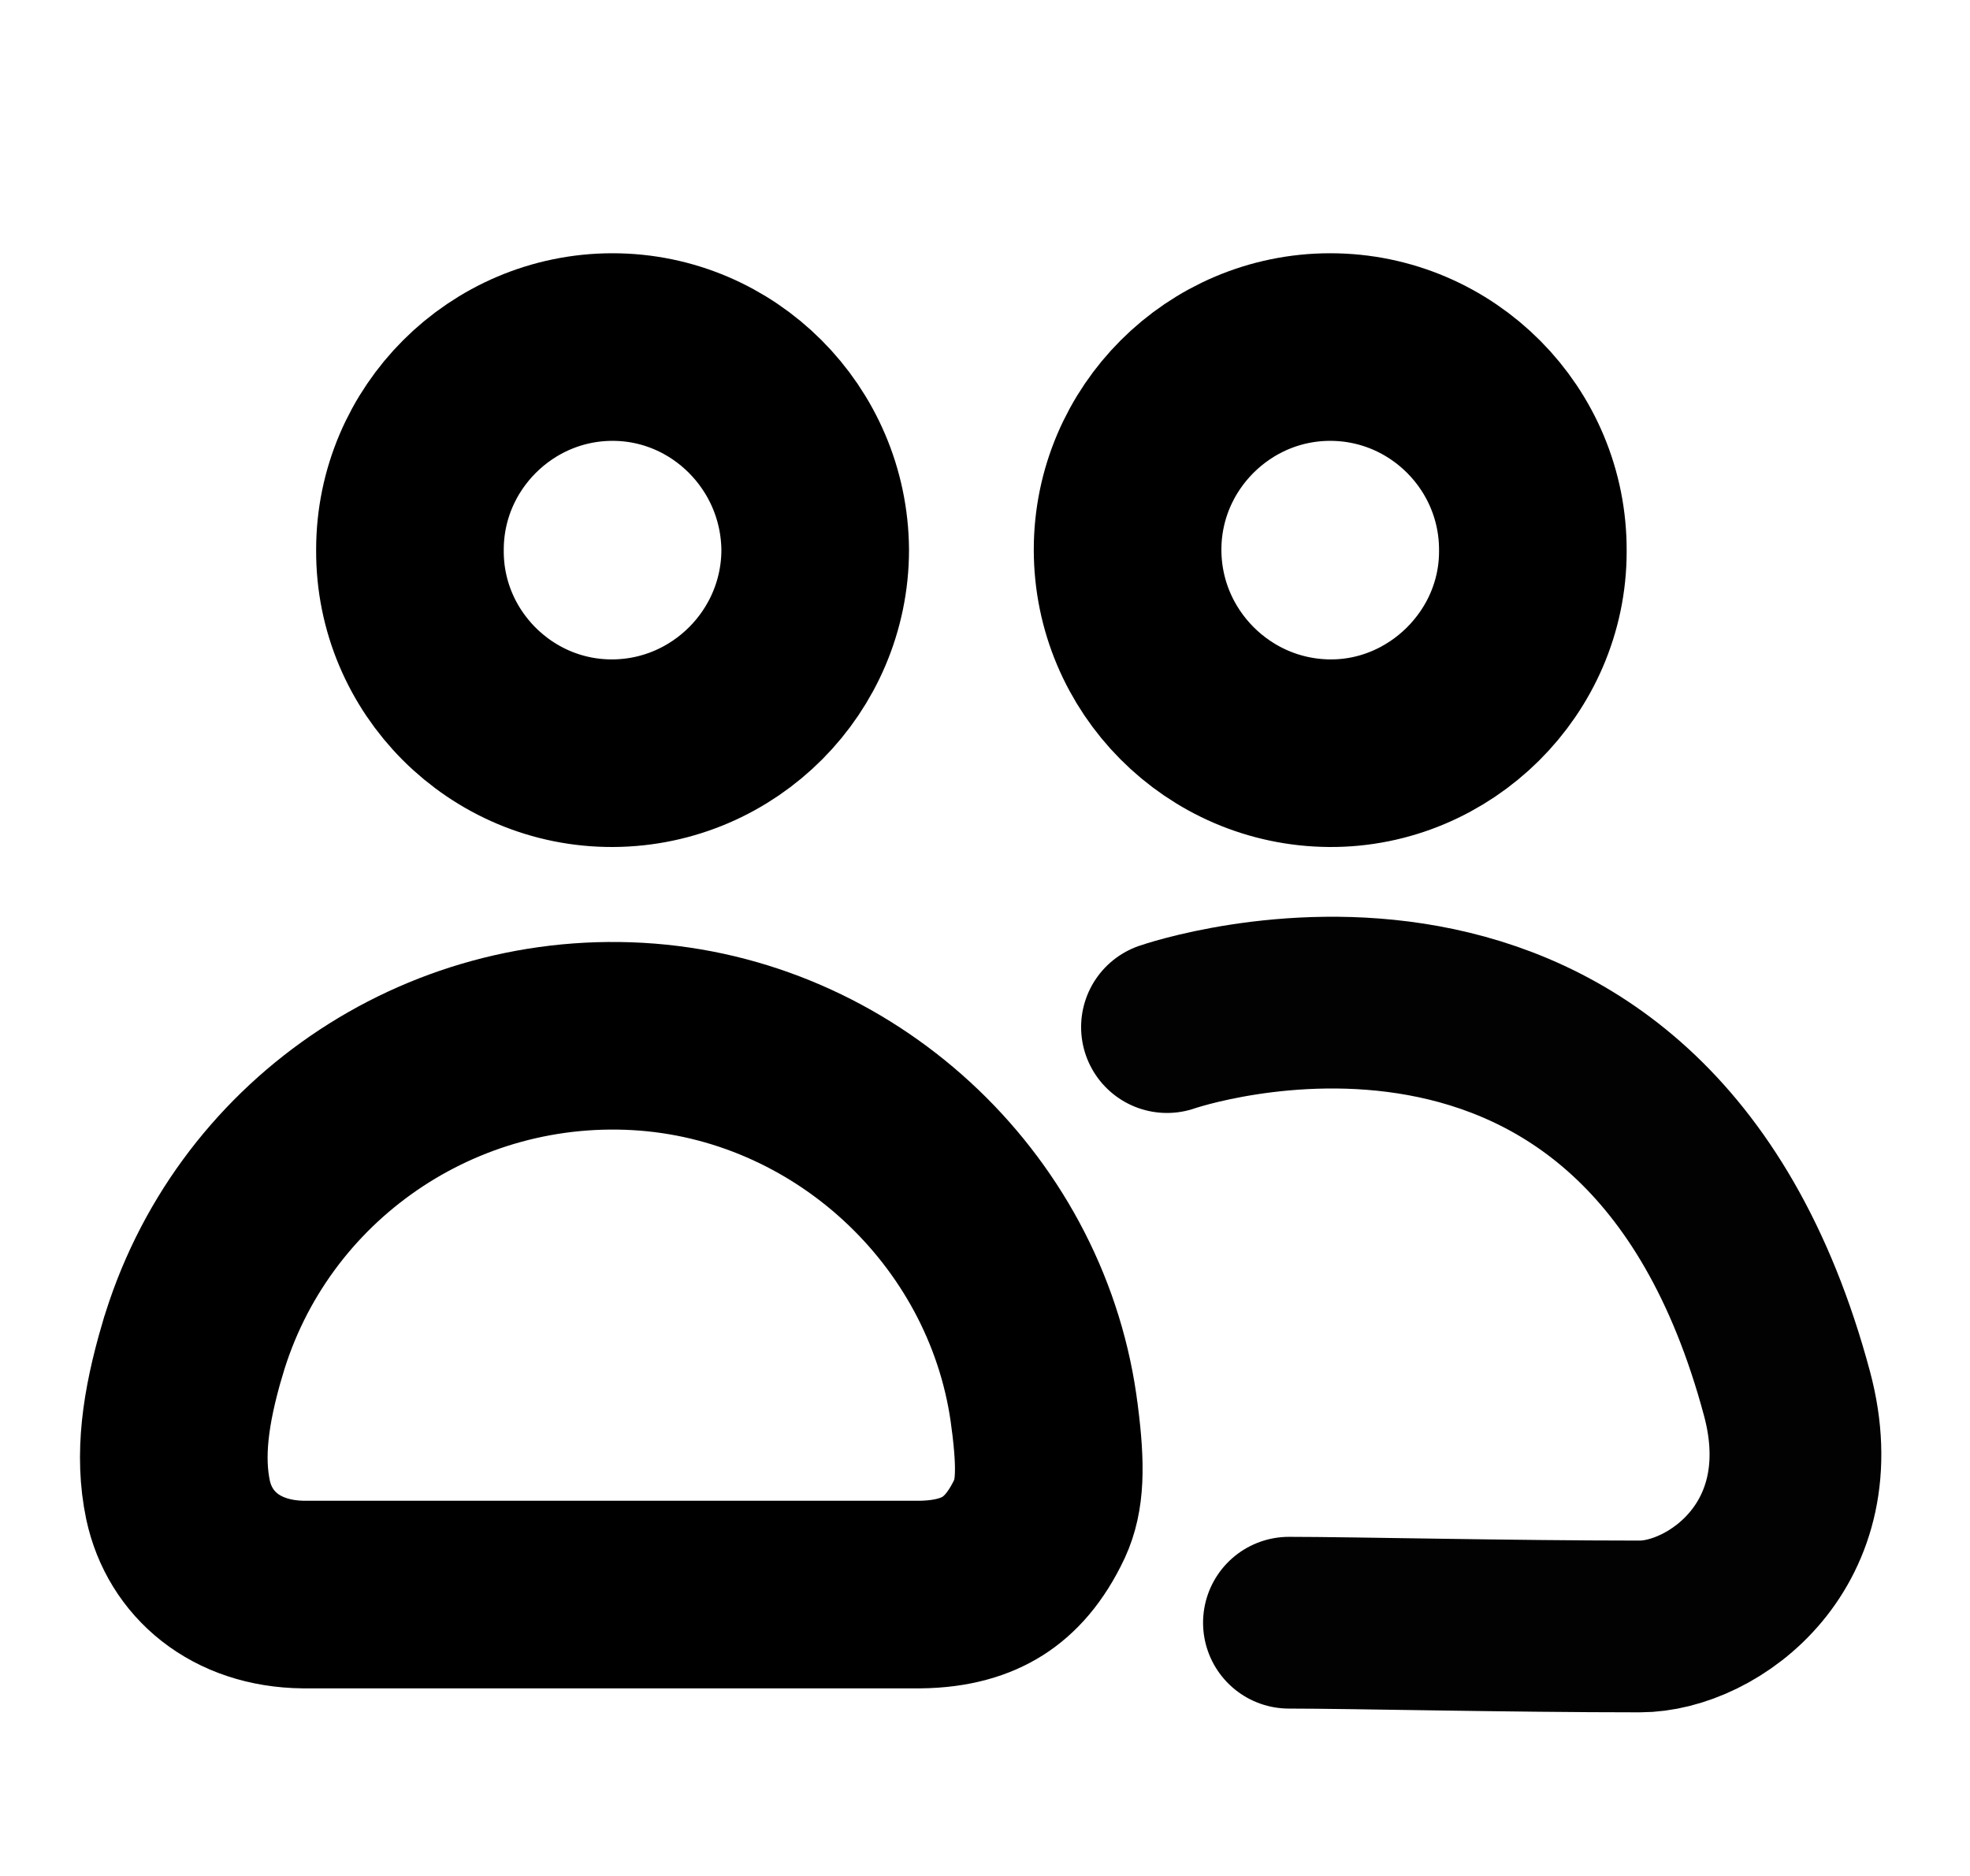
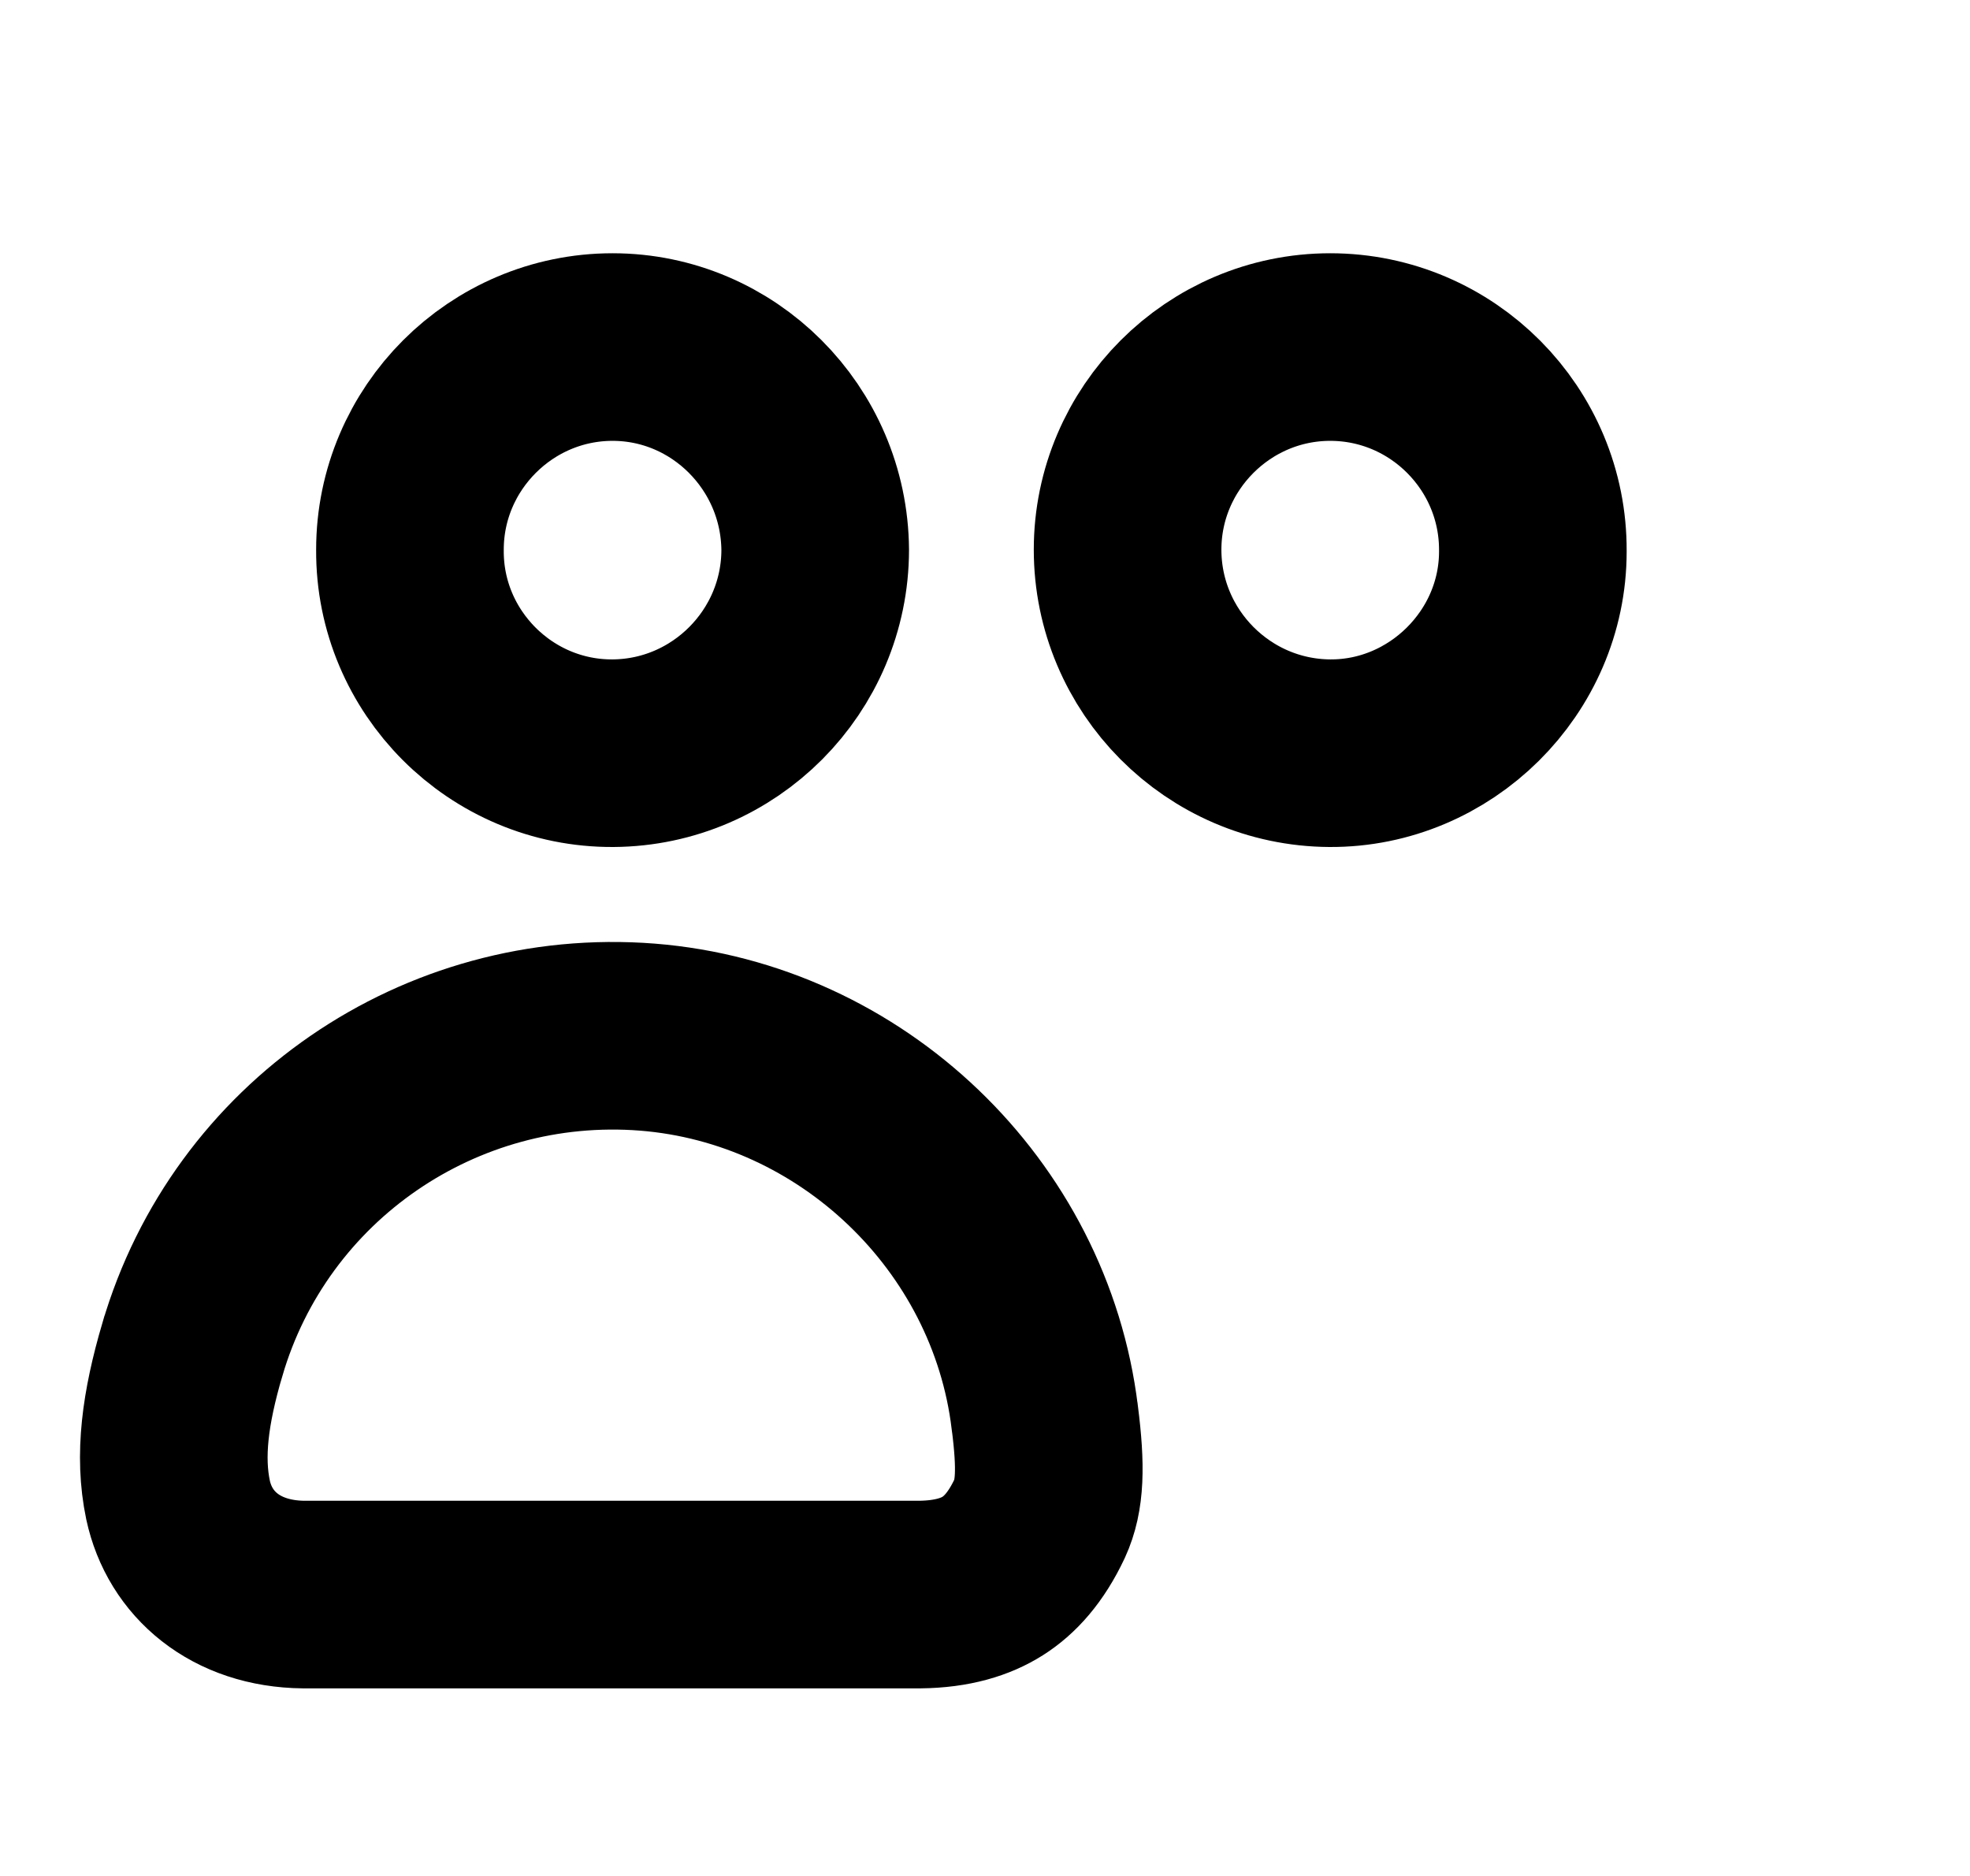
<svg xmlns="http://www.w3.org/2000/svg" width="21" height="20" viewBox="0 0 21 20" fill="none">
  <path d="M2.049 14.392L2.05 14.39C2.666 12.278 4.69 10.884 6.901 11.057C9.078 11.23 10.875 12.954 11.137 15.111L11.137 15.111L11.138 15.116C11.205 15.644 11.195 15.945 11.083 16.189C10.936 16.502 10.762 16.688 10.582 16.802C10.402 16.916 10.155 16.996 9.805 17H9.804H9.797H9.791H9.784H9.778H9.771H9.765H9.758H9.752H9.746H9.739H9.733H9.726H9.72H9.713H9.707H9.7H9.694H9.688H9.681H9.675H9.668H9.662H9.655H9.649H9.642H9.636H9.63H9.623H9.617H9.61H9.604H9.597H9.591H9.584H9.578H9.572H9.565H9.559H9.552H9.546H9.539H9.533H9.526H9.52H9.514H9.507H9.501H9.494H9.488H9.481H9.475H9.468H9.462H9.455H9.449H9.443H9.436H9.43H9.423H9.417H9.41H9.404H9.397H9.391H9.385H9.378H9.372H9.365H9.359H9.352H9.346H9.339H9.333H9.327H9.32H9.314H9.307H9.301H9.294H9.288H9.281H9.275H9.269H9.262H9.256H9.249H9.243H9.236H9.23H9.223H9.217H9.211H9.204H9.198H9.191H9.185H9.178H9.172H9.165H9.159H9.153H9.146H9.14H9.133H9.127H9.12H9.114H9.107H9.101H9.095H9.088H9.082H9.075H9.069H9.062H9.056H9.049H9.043H9.037H9.03H9.024H9.017H9.011H9.004H8.998H8.991H8.985H8.979H8.972H8.966H8.959H8.953H8.946H8.94H8.933H8.927H8.921H8.914H8.908H8.901H8.895H8.888H8.882H8.875H8.869H8.863H8.856H8.85H8.843H8.837H8.83H8.824H8.817H8.811H8.805H8.798H8.792H8.785H8.779H8.772H8.766H8.759H8.753H8.747H8.74H8.734H8.727H8.721H8.714H8.708H8.701H8.695H8.688H8.682H8.676H8.669H8.663H8.656H8.65H8.643H8.637H8.63H8.624H8.618H8.611H8.605H8.598H8.592H8.585H8.579H8.572H8.566H8.56H8.553H8.547H8.54H8.534H8.527H8.521H8.514H8.508H8.502H8.495H8.489H8.482H8.476H8.469H8.463H8.456H8.45H8.444H8.437H8.431H8.424H8.418H8.411H8.405H8.398H8.392H8.386H8.379H8.373H8.366H8.36H8.353H8.347H8.34H8.334H8.328H8.321H8.315H8.308H8.302H8.295H8.289H8.282H8.276H8.27H8.263H8.257H8.25H8.244H8.237H8.231H8.224H8.218H8.212H8.205H8.199H8.192H8.186H8.179H8.173H8.166H8.16H8.154H8.147H8.141H8.134H8.128H8.121H8.115H8.108H8.102H8.096H8.089H8.083H8.076H8.07H8.063H8.057H8.05H8.044H8.038H8.031H8.025H8.018H8.012H8.005H7.999H7.992H7.986H7.98H7.973H7.967H7.96H7.954H7.947H7.941H7.934H7.928H7.922H7.915H7.909H7.902H7.896H7.889H7.883H7.876H7.87H7.864H7.857H7.851H7.844H7.838H7.831H7.825H7.818H7.812H7.805H7.799H7.793H7.786H7.78H7.773H7.767H7.76H7.754H7.747H7.741H7.735H7.728H7.722H7.715H7.709H7.702H7.696H7.689H7.683H7.677H7.67H7.664H7.657H7.651H7.644H7.638H7.631H7.625H7.619H7.612H7.606H7.599H7.593H7.586H7.58H7.573H7.567H7.561H7.554H7.548H7.541H7.535H7.528H7.522H7.515H7.509H7.503H7.496H7.49H7.483H7.477H7.47H7.464H7.457H7.451H7.445H7.438H7.432H7.425H7.419H7.412H7.406H7.399H7.393H7.387H7.38H7.374H7.367H7.361H7.354H7.348H7.341H7.335H7.329H7.322H7.316H7.309H7.303H7.296H7.29H7.283H7.277H7.271H7.264H7.258H7.251H7.245H7.238H7.232H7.225H7.219H7.213H7.206H7.2H7.193H7.187H7.18H7.174H7.167H7.161H7.155H7.148H7.142H7.135H7.129H7.122H7.116H7.109H7.103H7.097H7.09H7.084H7.077H7.071H7.064H7.058H7.051H7.045H7.038H7.032H7.026H7.019H7.013H7.006H7H6.993H6.987H6.98H6.974H6.968H6.961H6.955H6.948H6.942H6.935H6.929H6.922H6.916H6.91H6.903H6.897H6.89H6.884H6.877H6.871H6.864H6.858H6.852H6.845H6.839H6.832H6.826H6.819H6.813H6.806H6.8H6.794H6.787H6.781H6.774H6.768H6.761H6.755H6.748H6.742H6.736H6.729H6.723H6.716H6.71H6.703H6.697H6.69H6.684H6.678H6.671H6.665H6.658H6.652H6.645H6.639H6.632H6.626H6.62H6.613H6.607H6.6H6.594H6.587H6.581H6.574H6.568H6.562H6.555H6.549H6.542H6.536H6.529H6.523H6.516H6.51H6.504H6.497H6.491H6.484H6.478H6.472H6.465H6.459H6.452H6.446H6.44H6.433H6.427H6.421H6.414H6.408H6.401H6.395H6.389H6.382H6.376H6.369H6.363H6.357H6.35H6.344H6.337H6.331H6.325H6.318H6.312H6.306H6.299H6.293H6.286H6.28H6.274H6.267H6.261H6.254H6.248H6.242H6.235H6.229H6.222H6.216H6.21H6.203H6.197H6.19H6.184H6.178H6.171H6.165H6.158H6.152H6.146H6.139H6.133H6.126H6.12H6.114H6.107H6.101H6.094H6.088H6.082H6.075H6.069H6.062H6.056H6.05H6.043H6.037H6.03H6.024H6.018H6.011H6.005H5.998H5.992H5.986H5.979H5.973H5.966H5.96H5.954H5.947H5.941H5.934H5.928H5.922H5.915H5.909H5.902H5.896H5.89H5.883H5.877H5.87H5.864H5.858H5.851H5.845H5.838H5.832H5.825H5.819H5.813H5.806H5.8H5.793H5.787H5.781H5.774H5.768H5.761H5.755H5.749H5.742H5.736H5.729H5.723H5.717H5.71H5.704H5.697H5.691H5.685H5.678H5.672H5.665H5.659H5.652H5.646H5.64H5.633H5.627H5.62H5.614H5.608H5.601H5.595H5.588H5.582H5.576H5.569H5.563H5.556H5.55H5.543H5.537H5.531H5.524H5.518H5.511H5.505H5.499H5.492H5.486H5.479H5.473H5.467H5.46H5.454H5.447H5.441H5.434H5.428H5.422H5.415H5.409H5.402H5.396H5.39H5.383H5.377H5.37H5.364H5.358H5.351H5.345H5.338H5.332H5.325H5.319H5.313H5.306H5.3H5.293H5.287H5.281H5.274H5.268H5.261H5.255H5.248H5.242H5.236H5.229H5.223H5.216H5.21H5.204H5.197H5.191H5.184H5.178H5.172H5.165H5.159H5.152H5.146H5.139H5.133H5.127H5.12H5.114H5.107H5.101H5.095H5.088H5.082H5.075H5.069H5.062H5.056H5.05H5.043H5.037H5.03H5.024H5.018H5.011H5.005H4.998H4.992H4.985H4.979H4.973H4.966H4.96H4.953H4.947H4.941H4.934H4.928H4.921H4.915H4.908H4.902H4.896H4.889H4.883H4.876H4.87H4.864H4.857H4.851H4.844H4.838H4.831H4.825H4.819H4.812H4.806H4.799H4.793H4.787H4.78H4.774H4.767H4.761H4.755H4.748H4.742H4.735H4.729H4.722H4.716H4.71H4.703H4.697H4.69H4.684H4.678H4.671H4.665H4.658H4.652H4.645H4.639H4.633H4.626H4.62H4.613H4.607H4.601H4.594H4.588H4.581H4.575H4.568H4.562H4.556H4.549H4.543H4.536H4.53H4.524H4.517H4.511H4.504H4.498H4.491H4.485H4.479H4.472H4.466H4.459H4.453H4.447H4.44H4.434H4.427H4.421H4.415H4.408H4.402H4.395H4.389H4.382H4.376H4.37H4.363H4.357H4.35H4.344H4.338H4.331H4.325H4.318H4.312H4.305H4.299H4.293H4.286H4.28H4.273H4.267H4.261H4.254H4.248H4.241H4.235H4.229H4.222H4.216H4.209H4.203H4.196H4.19H4.184H4.177H4.171H4.164H4.158H4.152H4.145H4.139H4.132H4.126H4.12H4.113H4.107H4.1H4.094H4.088H4.081H4.075H4.068H4.062H4.055H4.049H4.043H4.036H4.03H4.023H4.017H4.011H4.004H3.998H3.991H3.985H3.979H3.972H3.966H3.959H3.953H3.947H3.94H3.934H3.927H3.921H3.914H3.908H3.902H3.895H3.889H3.882H3.876H3.87H3.863H3.857H3.85H3.844H3.838H3.831H3.825H3.818H3.812H3.806H3.799H3.793H3.786H3.78H3.774H3.767H3.761H3.754H3.748H3.742H3.735H3.729H3.722H3.716H3.71H3.703H3.697H3.69H3.684H3.678H3.671H3.665H3.658H3.652H3.646H3.639H3.633H3.626H3.62H3.614H3.607H3.601H3.594H3.588H3.582H3.575H3.569H3.562H3.556H3.55H3.543H3.537H3.53H3.524H3.518H3.511H3.505H3.498H3.492H3.486H3.479H3.473H3.466H3.46H3.454H3.447H3.441H3.434H3.428H3.422H3.415H3.409H3.402H3.396H3.39H3.383H3.377H3.371H3.364H3.358H3.351H3.345H3.339H3.332H3.326H3.319H3.313H3.307H3.3H3.294H3.287H3.281H3.275H3.268H3.262H3.256H3.249H3.243H3.236H3.235C2.511 16.992 2.022 16.57 1.898 15.992C1.799 15.521 1.868 15.009 2.049 14.392Z" stroke="black" stroke-width="2" />
  <path d="M16.34 5.874H16.34V5.88C16.34 7.063 15.354 8.037 14.176 8.03H14.176C12.987 8.023 12.02 7.051 12.02 5.86C12.02 4.672 12.992 3.7 14.18 3.7C15.375 3.7 16.347 4.678 16.34 5.874Z" stroke="black" stroke-width="2" />
  <path d="M4.37 5.866H4.37V5.86C4.37 4.672 5.342 3.7 6.53 3.7C7.711 3.7 8.681 4.667 8.69 5.863C8.688 7.052 7.722 8.023 6.534 8.03C5.341 8.037 4.363 7.059 4.37 5.866Z" stroke="black" stroke-width="2" />
-   <path d="M12.44 10.95C12.44 10.95 17.53 9.18 19.05 14.86C19.48 16.47 18.26 17.34 17.48 17.34C16.09 17.34 14.4 17.3 13.74 17.3" stroke="#020202" stroke-width="1.831" stroke-miterlimit="10" stroke-linecap="round" />
</svg>